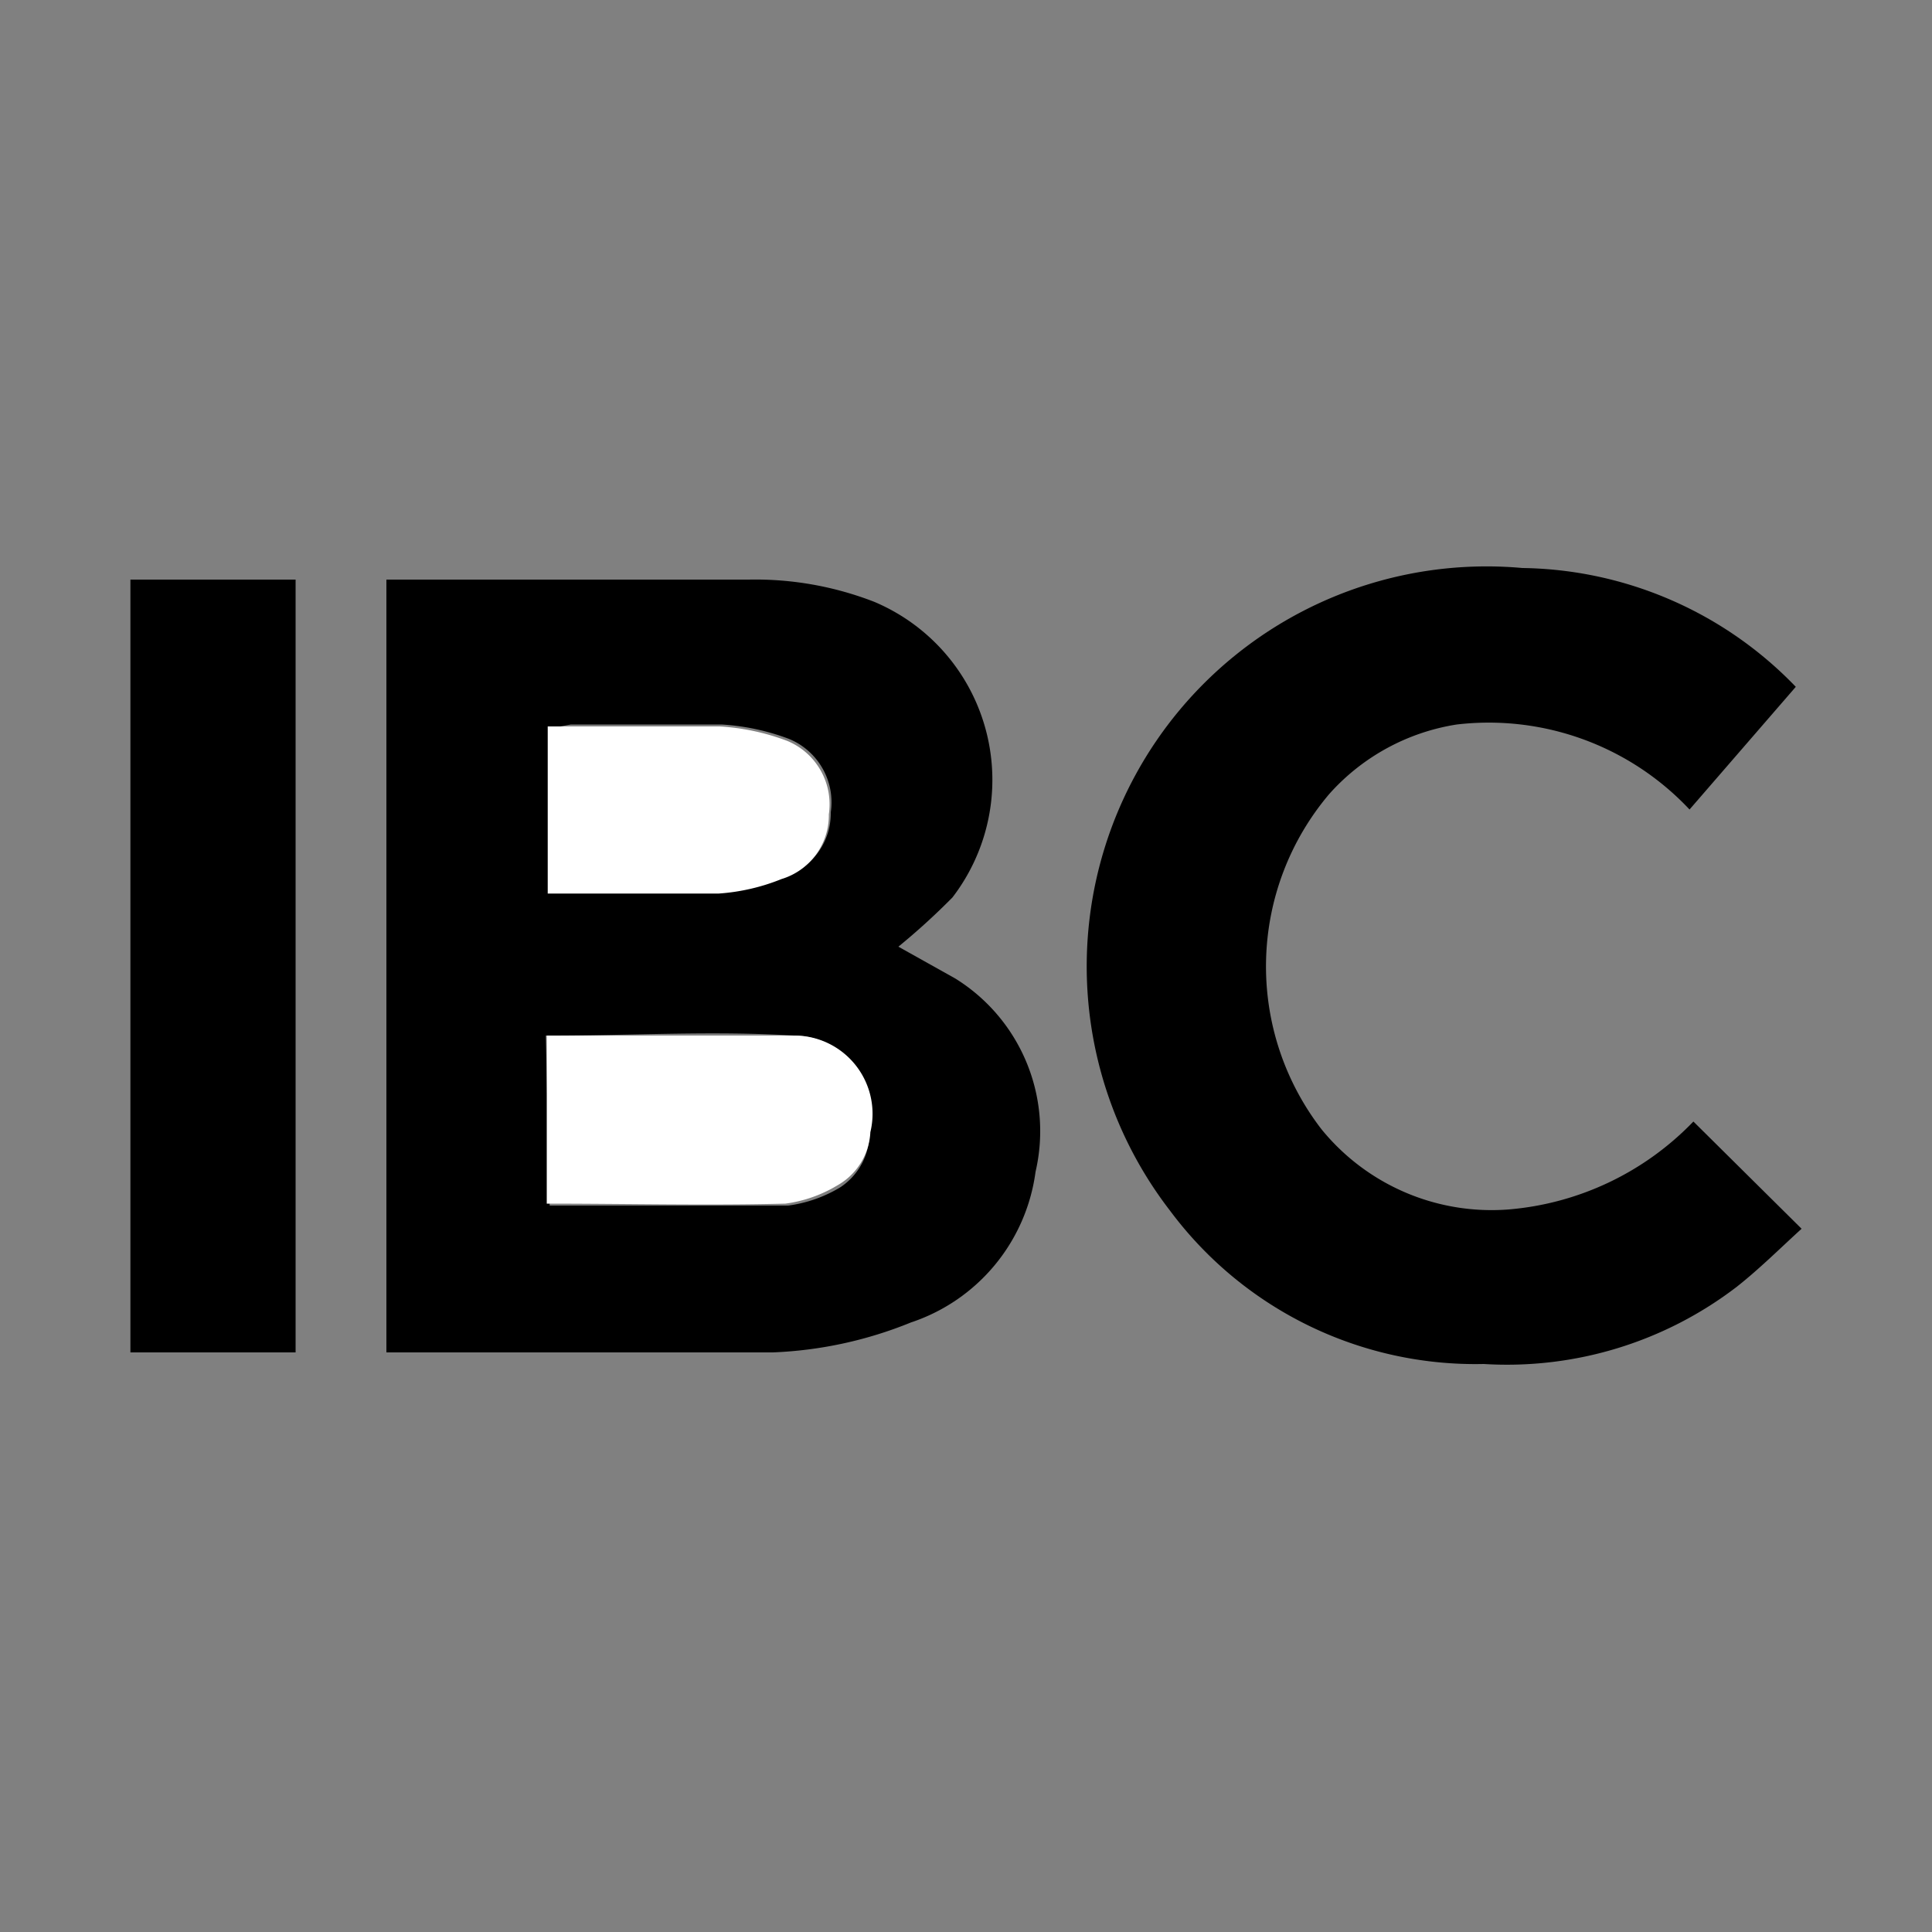
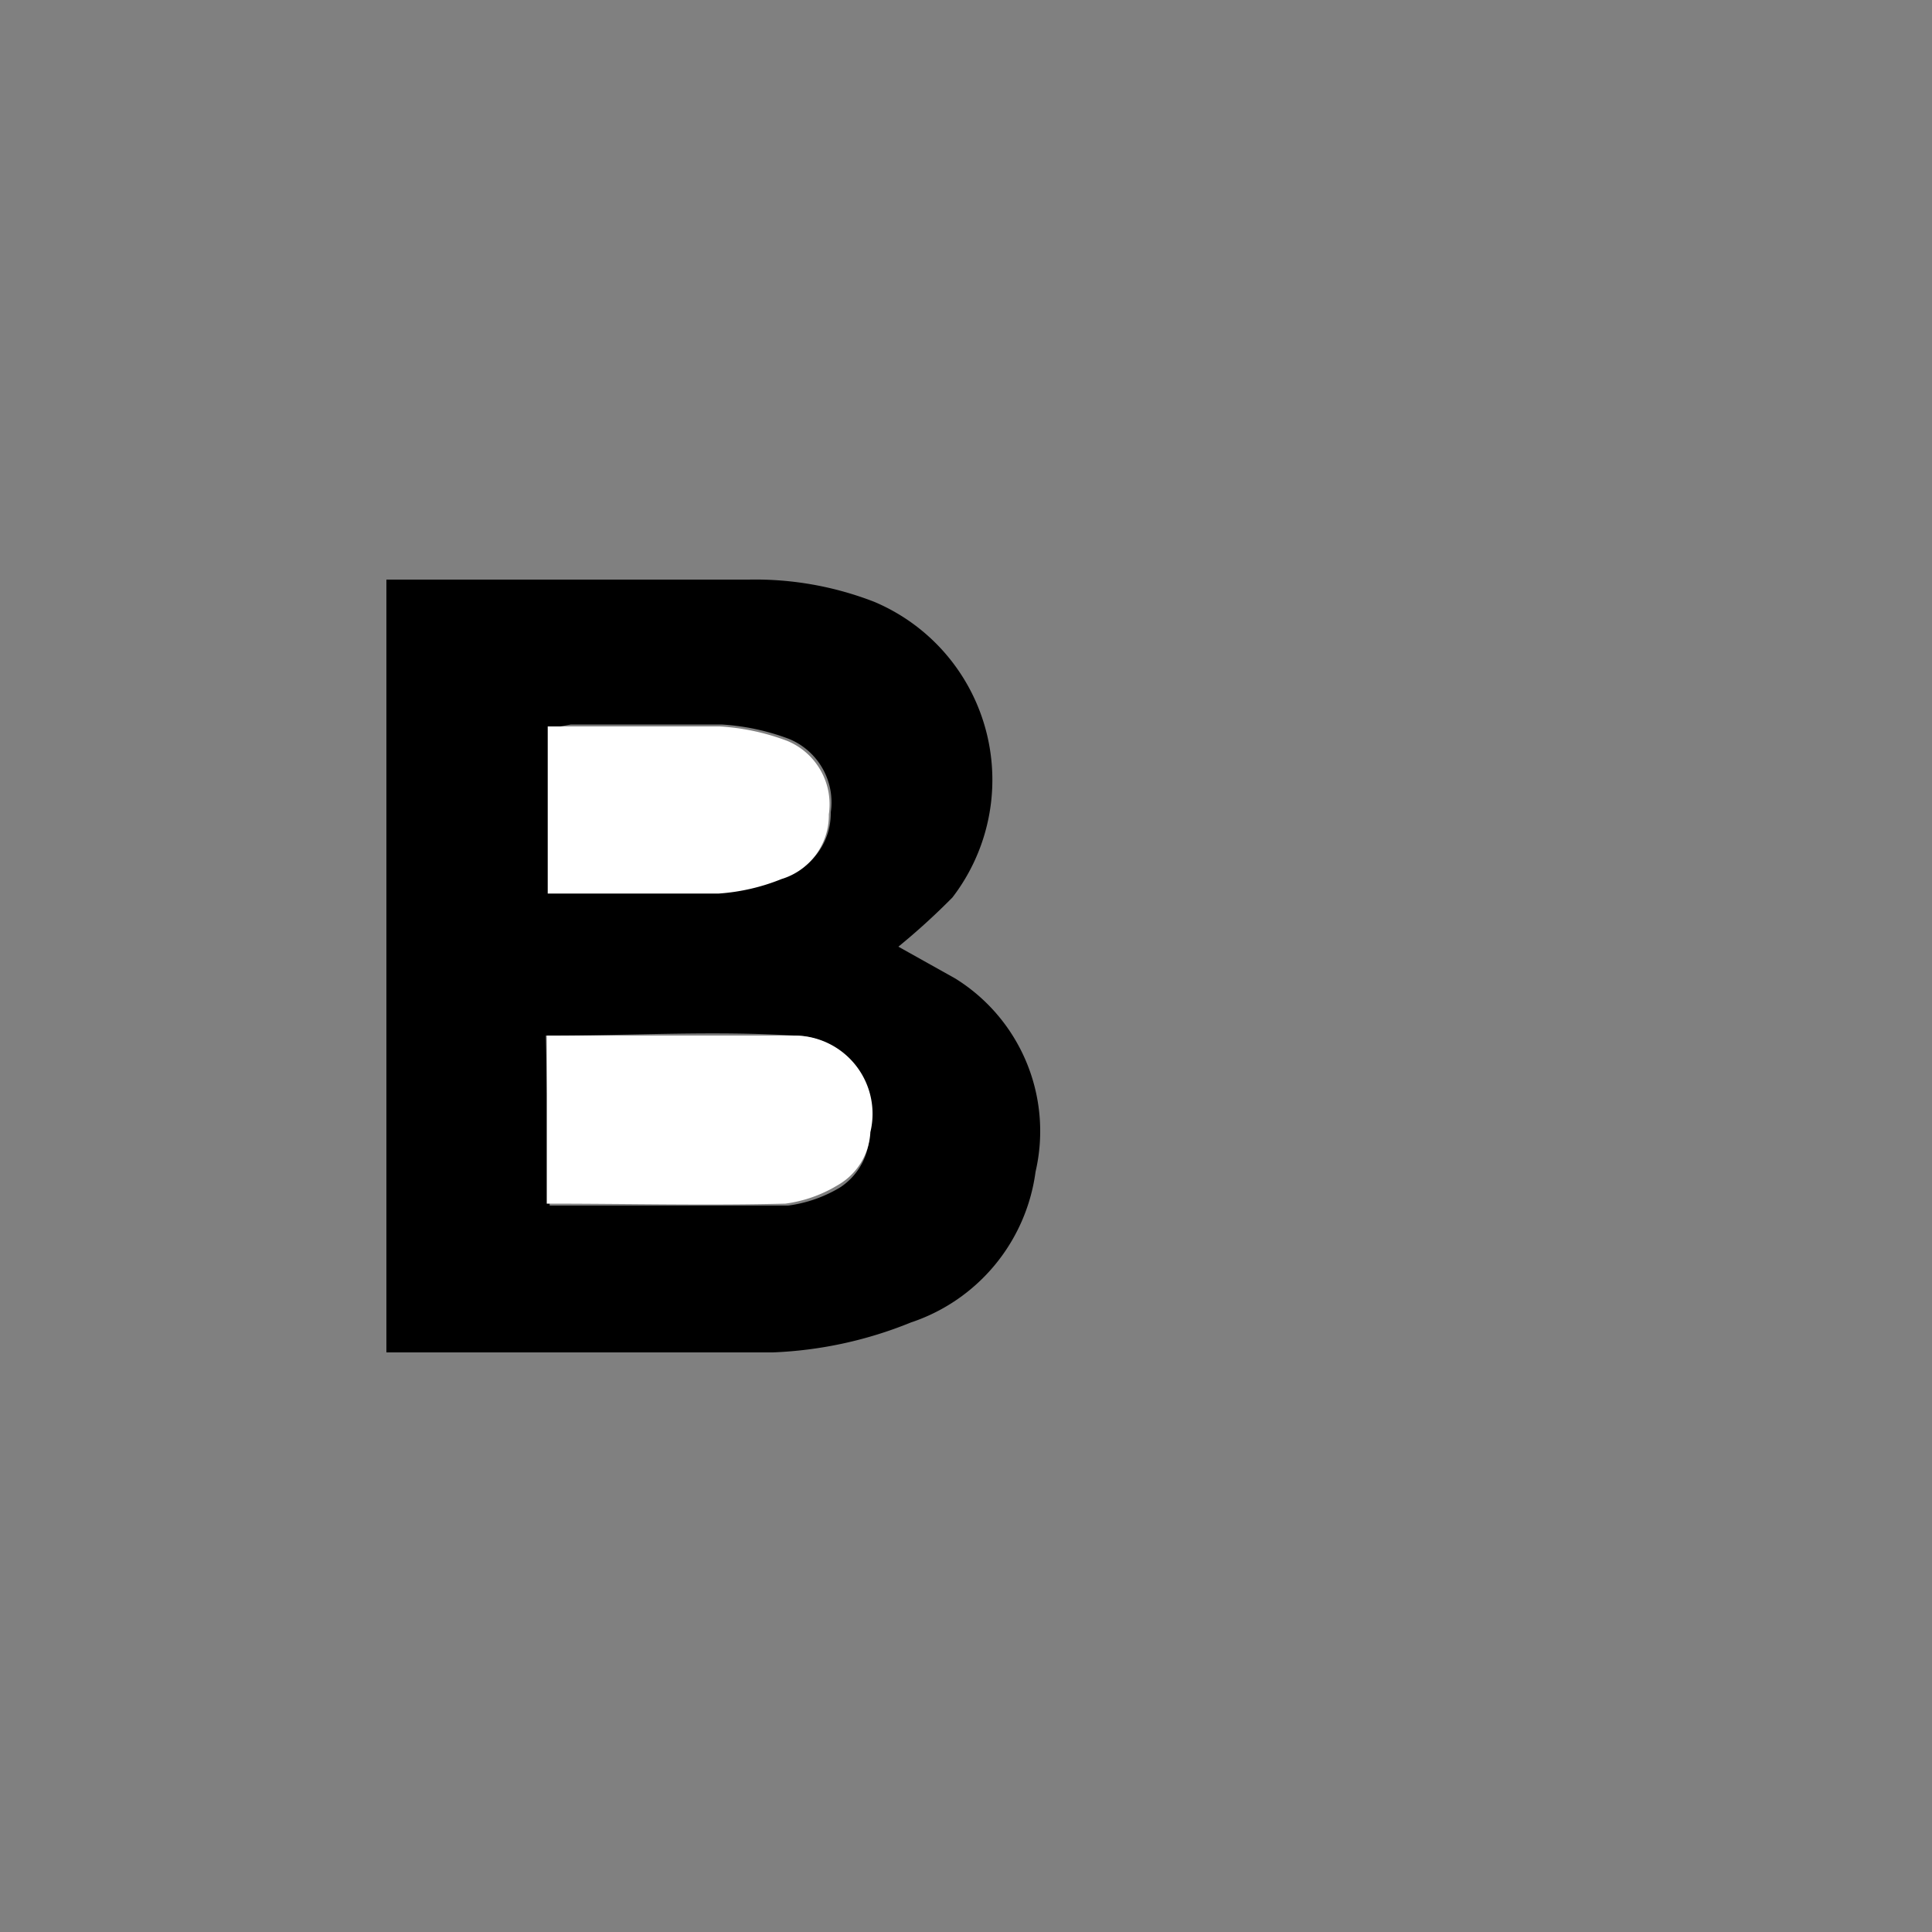
<svg xmlns="http://www.w3.org/2000/svg" viewBox="0 0 20 20">
  <rect x="0" y="0" width="20" height="20" fill="#808080" stroke="none" />
  <defs>
    <style>.cls-1{fill:#fff;}</style>
  </defs>
  <title>certifications(Small icons )</title>
  <g id="Layer_88" data-name="Layer 88">
    <g id="gQorBT">
      <path d="M4,14V6H7.75a3.4,3.4,0,0,1,1.3.23,2,2,0,0,1,.81,3.06,7.1,7.1,0,0,1-.56.51l.59.33a1.86,1.86,0,0,1,.83,2,1.91,1.91,0,0,1-1.29,1.56A4.22,4.22,0,0,1,8,14H4Zm1.69-1.52c.84,0,1.65,0,2.47,0a1.4,1.4,0,0,0,.54-.19A.67.67,0,0,0,9,11.72a.81.81,0,0,0-.78-1c-.84-.05-1.68,0-2.51,0l-.06,0Zm0-4.94V9.23h.16c.53,0,1.07,0,1.61,0a2.12,2.12,0,0,0,.65-.15.69.69,0,0,0,.49-.67.71.71,0,0,0-.43-.76,2.37,2.37,0,0,0-.7-.15c-.52,0-1,0-1.56,0Z" />
-       <path d="M18.59,7.11l-1.1,1.27a2.85,2.85,0,0,0-2.41-.88,2.23,2.23,0,0,0-1.32.72,2.76,2.76,0,0,0-.08,3.47,2.27,2.27,0,0,0,1.94.83,3,3,0,0,0,1.91-.91l1.12,1.11c-.22.2-.43.41-.67.6a3.91,3.91,0,0,1-2.62.8,3.94,3.94,0,0,1-3.25-1.59,4.14,4.14,0,0,1,3.65-6.65A4,4,0,0,1,18.59,7.11Z" />
-       <path d="M1.35,6H3.06v8H1.35Z" />
      <path class="cls-1" d="M5.66,12.46V10.72l.06,0c.83,0,1.67,0,2.51,0a.81.81,0,0,1,.78,1,.67.67,0,0,1-.34.55,1.4,1.4,0,0,1-.54.19C7.31,12.48,6.5,12.46,5.66,12.46Z" />
      <path class="cls-1" d="M5.67,7.52h.22c.52,0,1,0,1.56,0a2.37,2.37,0,0,1,.7.15.71.71,0,0,1,.43.76.69.69,0,0,1-.49.67,2.12,2.12,0,0,1-.65.15c-.54,0-1.08,0-1.61,0H5.67Z" />
    </g>
  </g>
</svg>